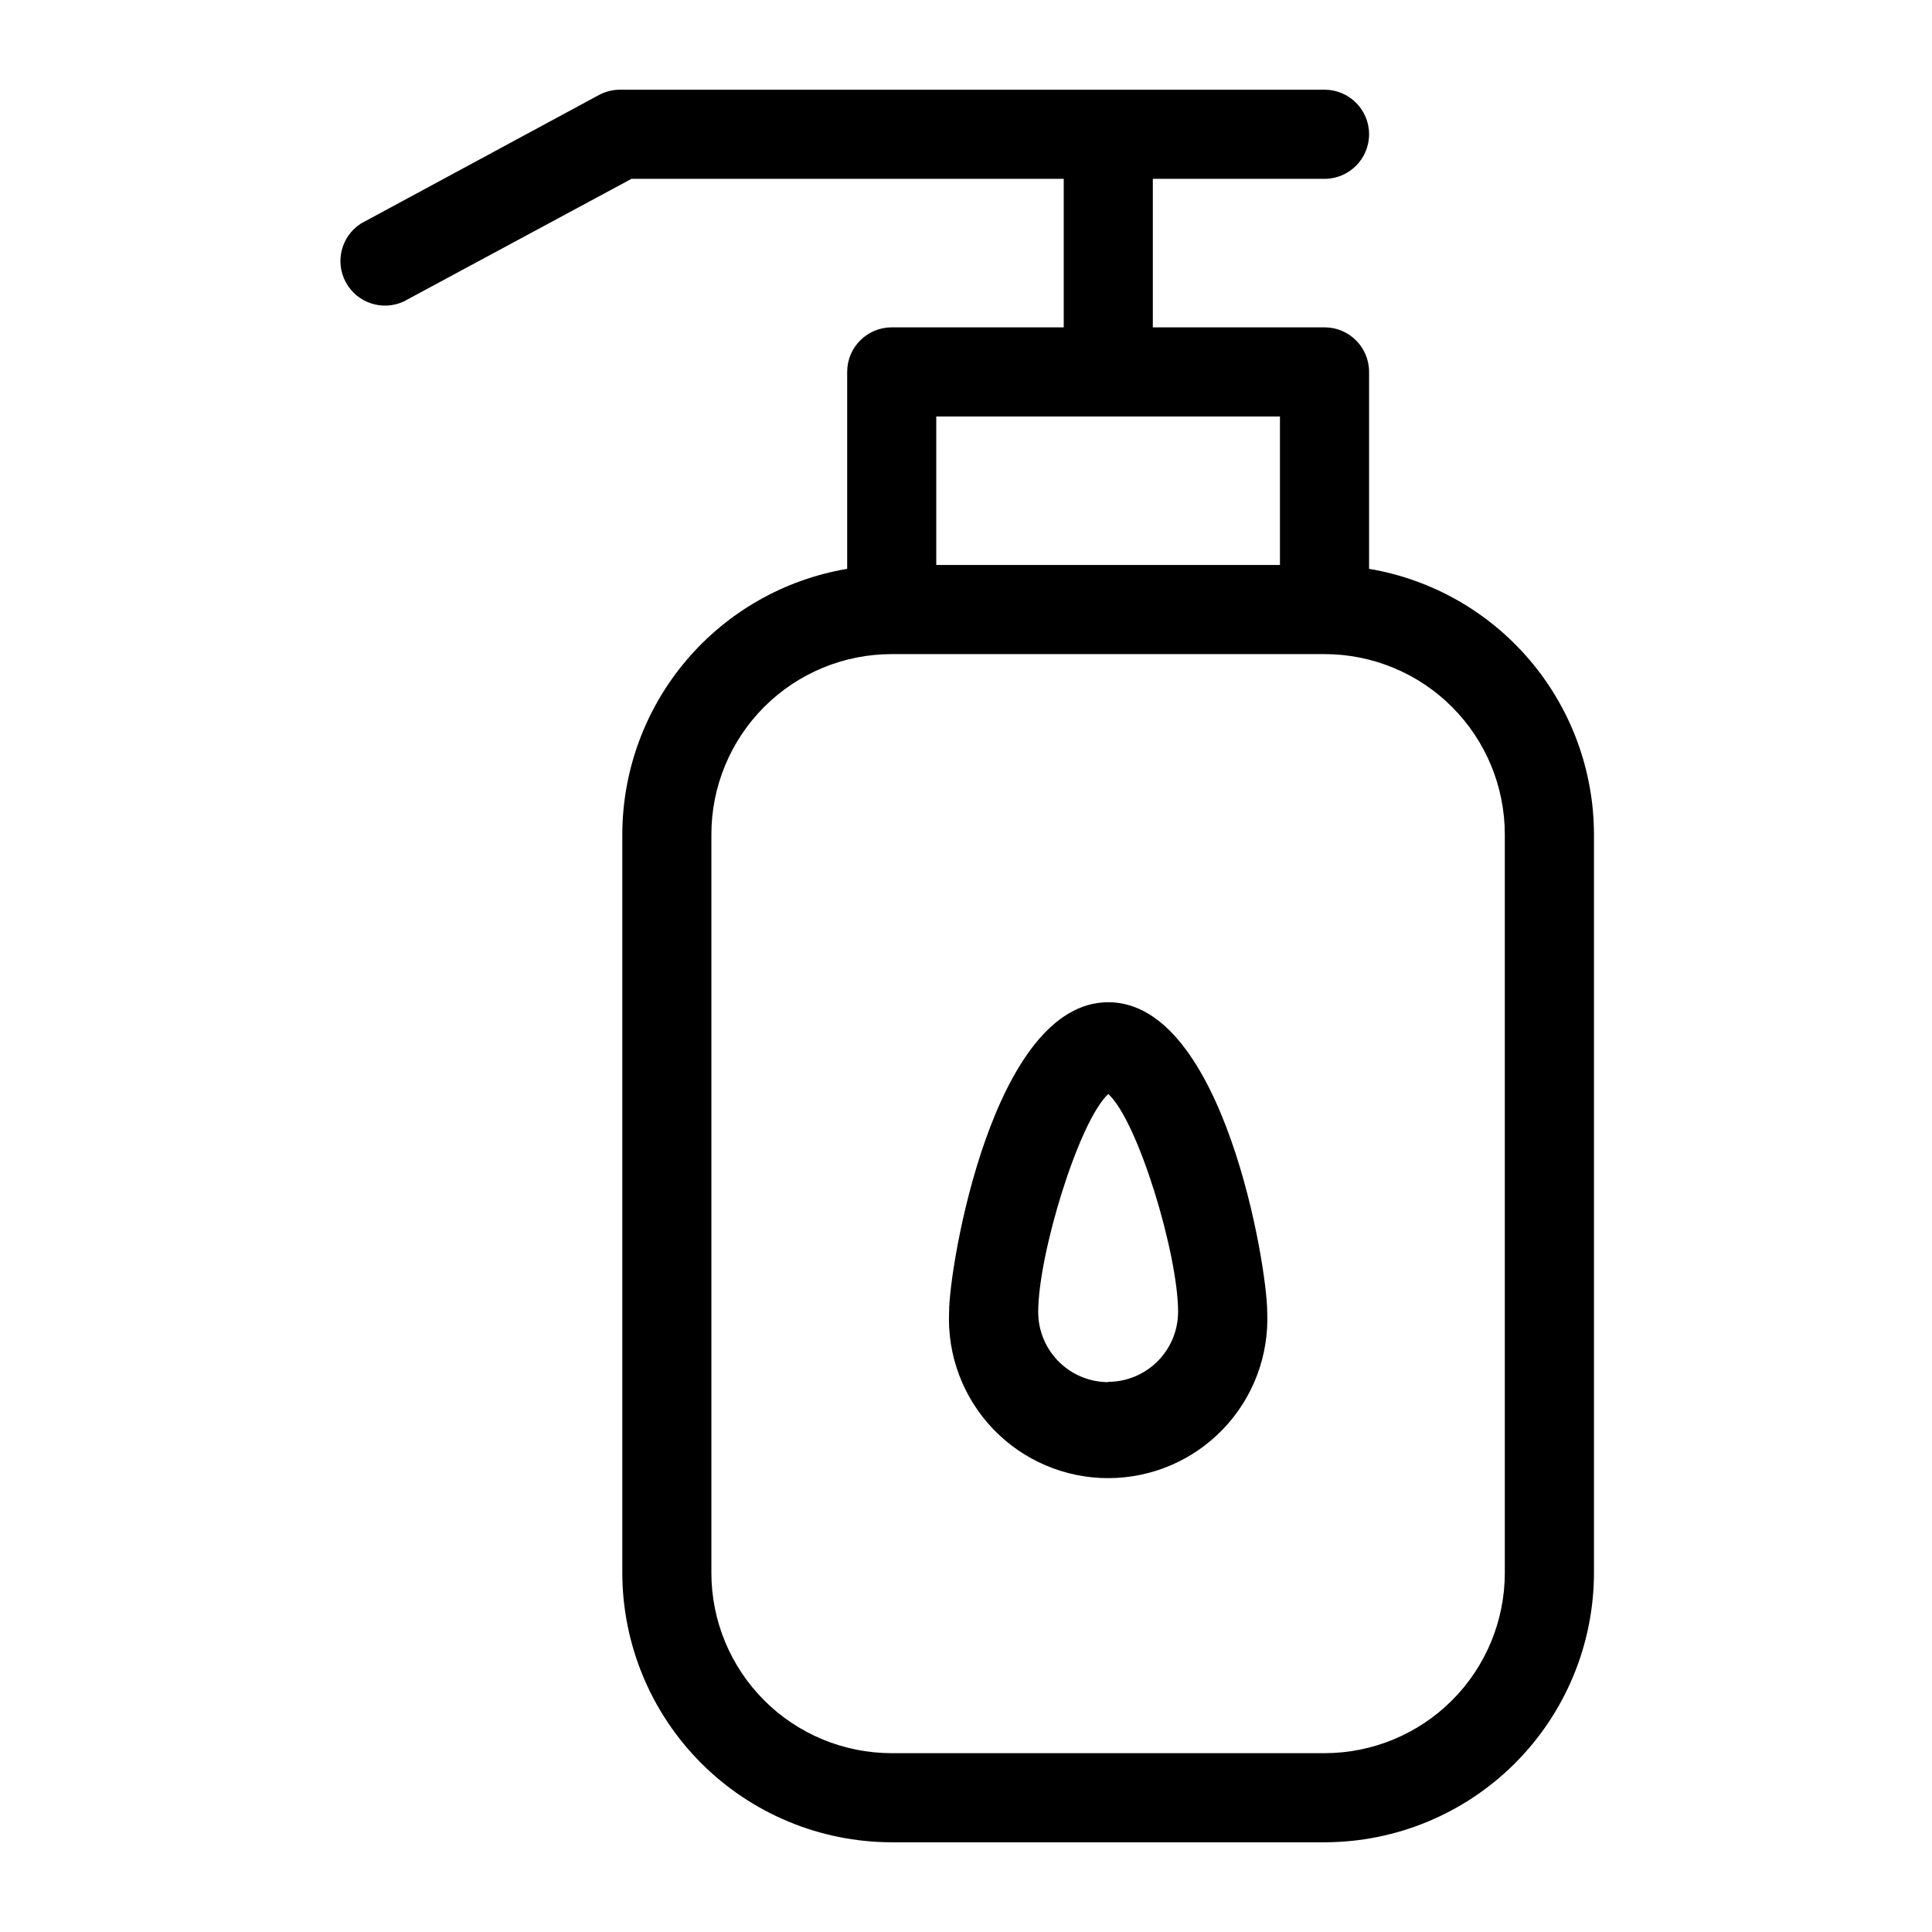
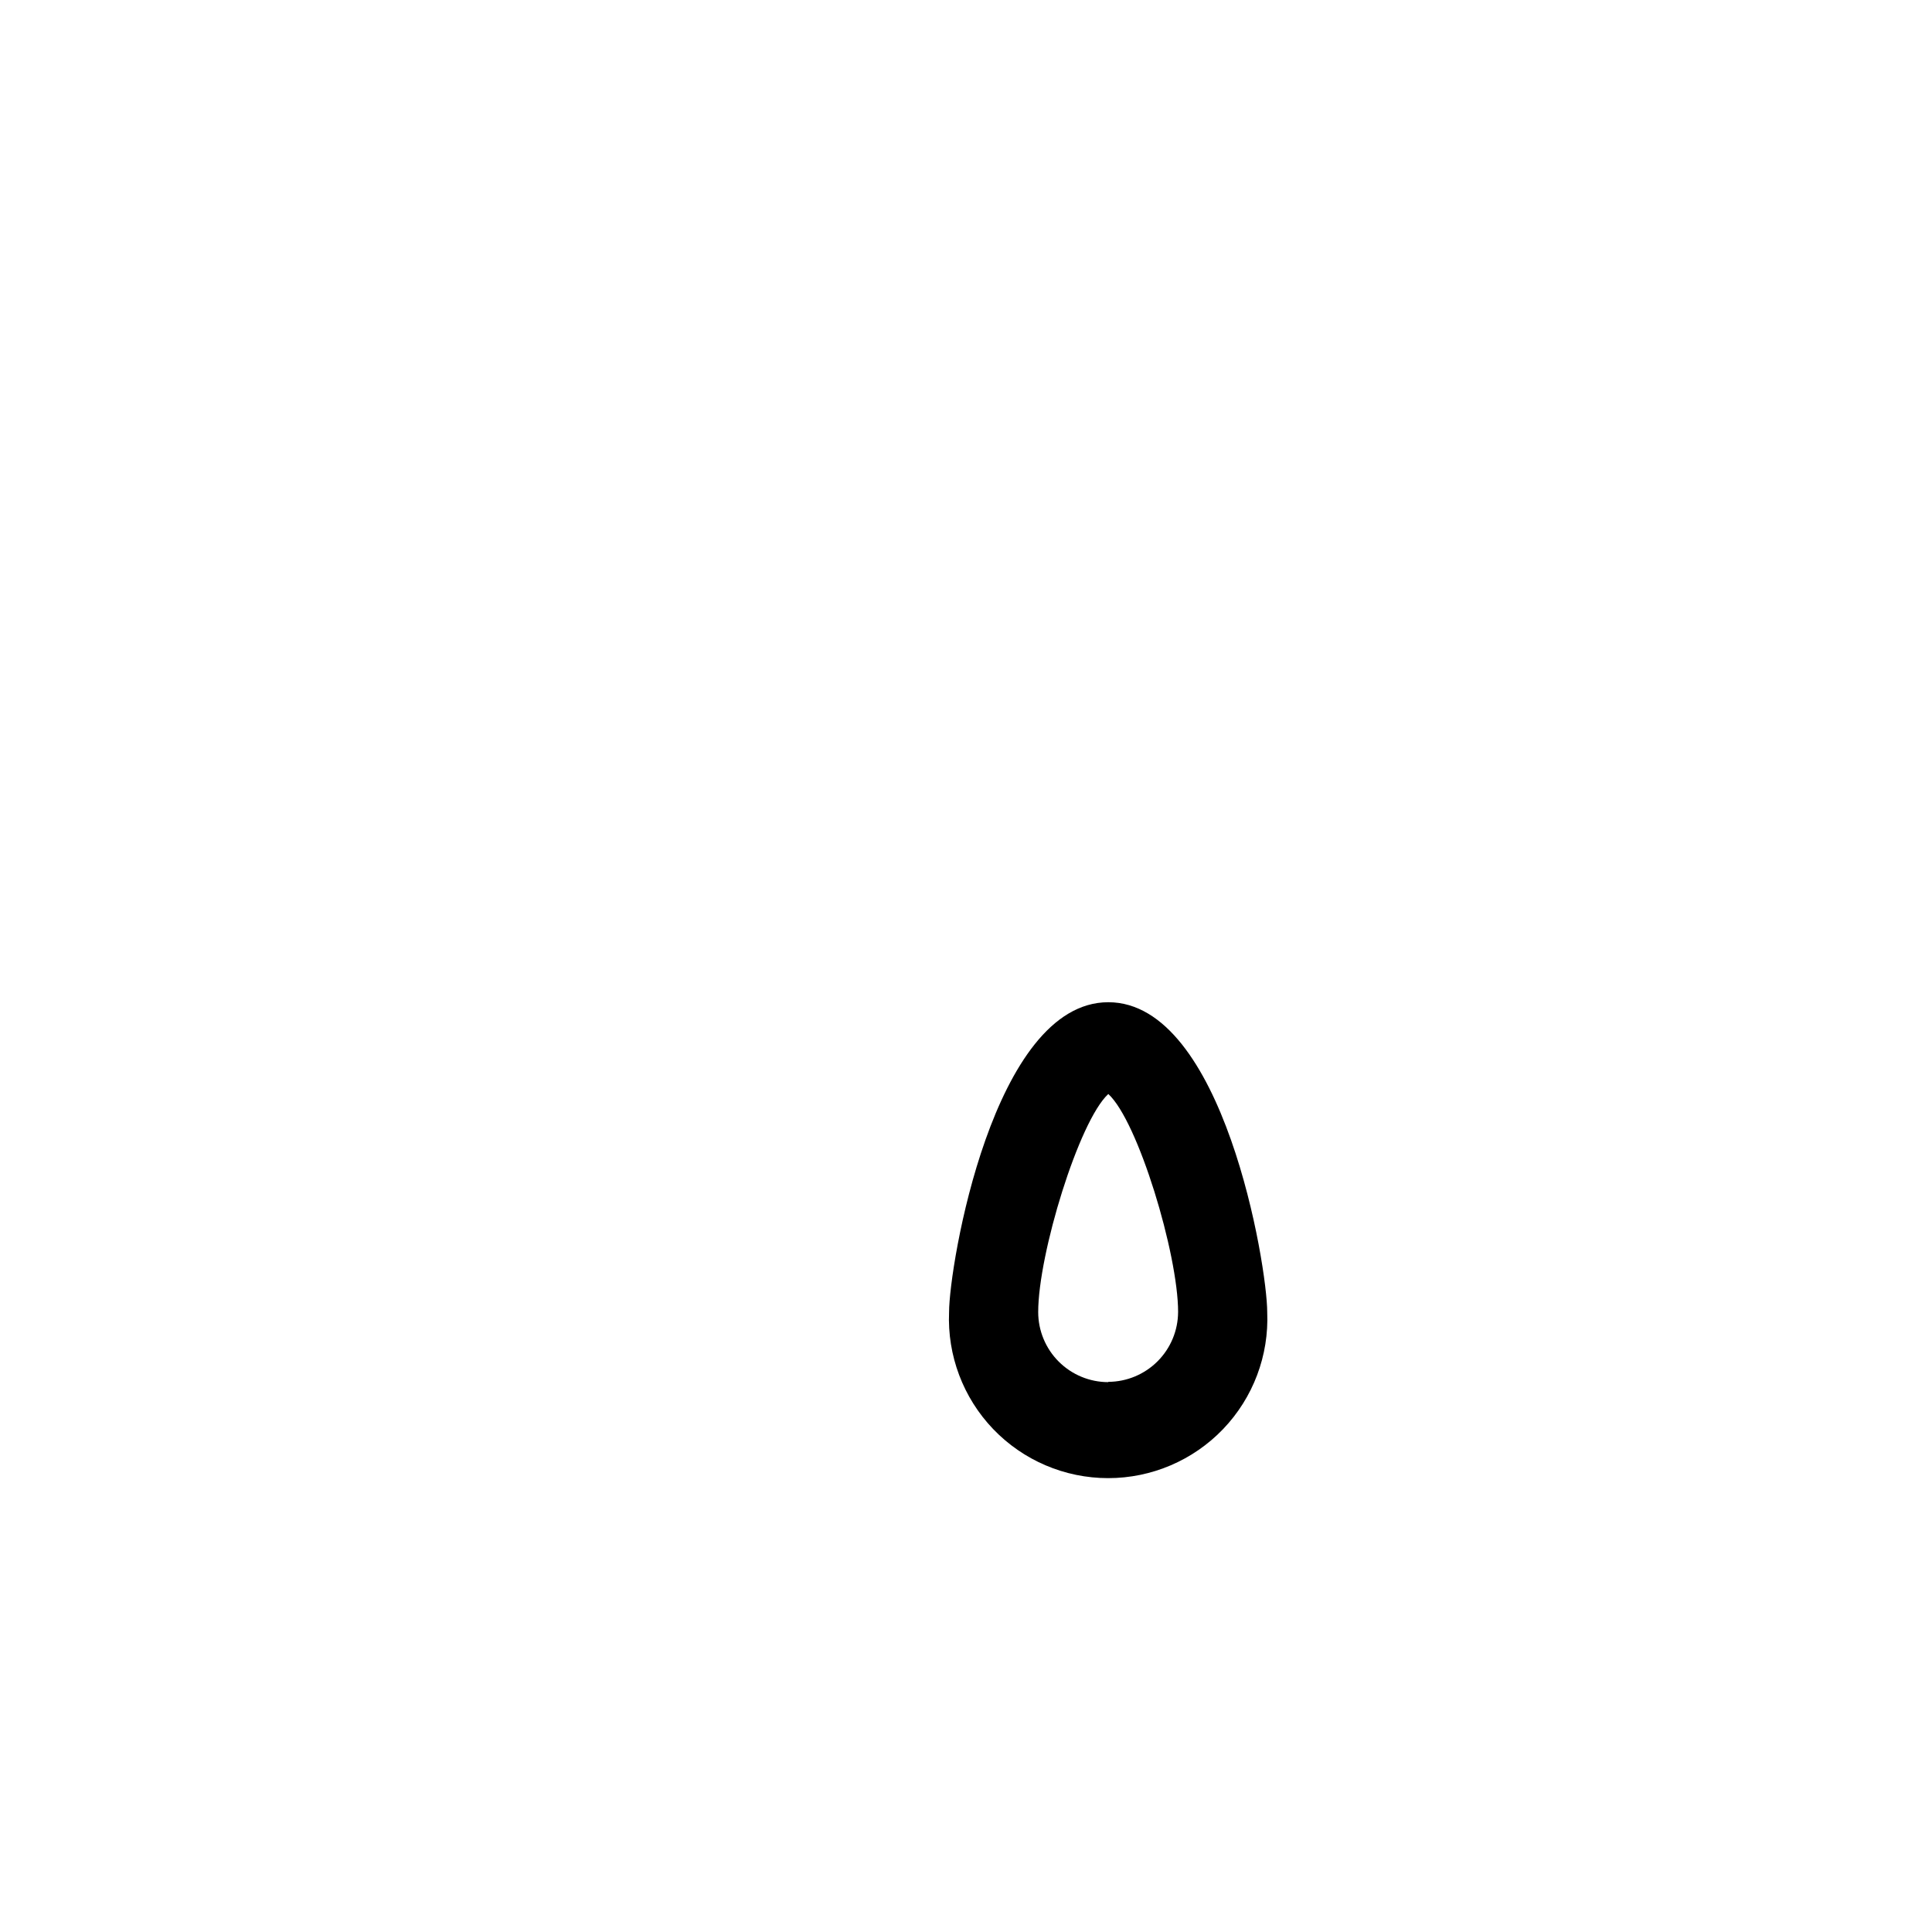
<svg xmlns="http://www.w3.org/2000/svg" fill="#000000" width="800px" height="800px" version="1.1" viewBox="144 144 512 512">
  <g>
-     <path d="m506.82 294.75v-52.191c0-6.523-5.285-11.809-11.805-11.809h-45.504v-39.359h45.504c6.519 0 11.805-5.289 11.805-11.809 0-6.523-5.285-11.809-11.805-11.809h-186.65c-1.977-0.008-3.926 0.48-5.668 1.418l-62.977 34.008c-5.262 3.32-7.039 10.156-4.066 15.625 2.973 5.465 9.676 7.688 15.324 5.078l60.379-32.512h114.54v39.359h-45.578c-6.523 0-11.809 5.285-11.809 11.809v52.191c-16.645 2.805-31.758 11.41-42.664 24.293-10.906 12.879-16.902 29.203-16.93 46.082v195.7c0.023 18.93 7.551 37.078 20.938 50.465 13.383 13.383 31.531 20.914 50.465 20.934h114.7c18.93-0.02 37.078-7.551 50.461-20.934 13.387-13.387 20.914-31.535 20.938-50.465v-195.7c-0.027-16.879-6.023-33.203-16.93-46.082-10.906-12.883-26.02-21.488-42.664-24.293zm-114.7-40.383h91.082v39.359h-91.082zm150.67 306.46c0 12.672-5.035 24.828-13.996 33.789-8.961 8.961-21.113 13.992-33.785 13.992h-114.7c-12.676 0-24.828-5.031-33.789-13.992-8.961-8.961-13.996-21.117-13.996-33.789v-195.7c0-12.672 5.035-24.828 13.996-33.789 8.961-8.961 21.113-13.992 33.789-13.992h114.7c12.672 0 24.824 5.031 33.785 13.992 8.961 8.961 13.996 21.117 13.996 33.789z" />
    <path d="m437.71 409.6c-30.543 0-42.195 69.902-42.195 82.105-0.496 11.496 3.723 22.695 11.68 31.008 7.961 8.309 18.969 13.008 30.477 13.008 11.504 0 22.512-4.699 30.473-13.008 7.957-8.312 12.176-19.512 11.68-31.008 0-12.199-11.57-82.105-42.113-82.105zm0 100.68c-4.93 0-9.652-1.957-13.137-5.441-3.484-3.484-5.441-8.207-5.441-13.137 0-15.352 10.785-50.617 18.578-57.781 7.871 7.164 18.5 42.43 18.5 57.781h-0.004c-0.02 4.902-1.977 9.594-5.441 13.059-3.465 3.465-8.156 5.422-13.055 5.441z" />
  </g>
</svg>